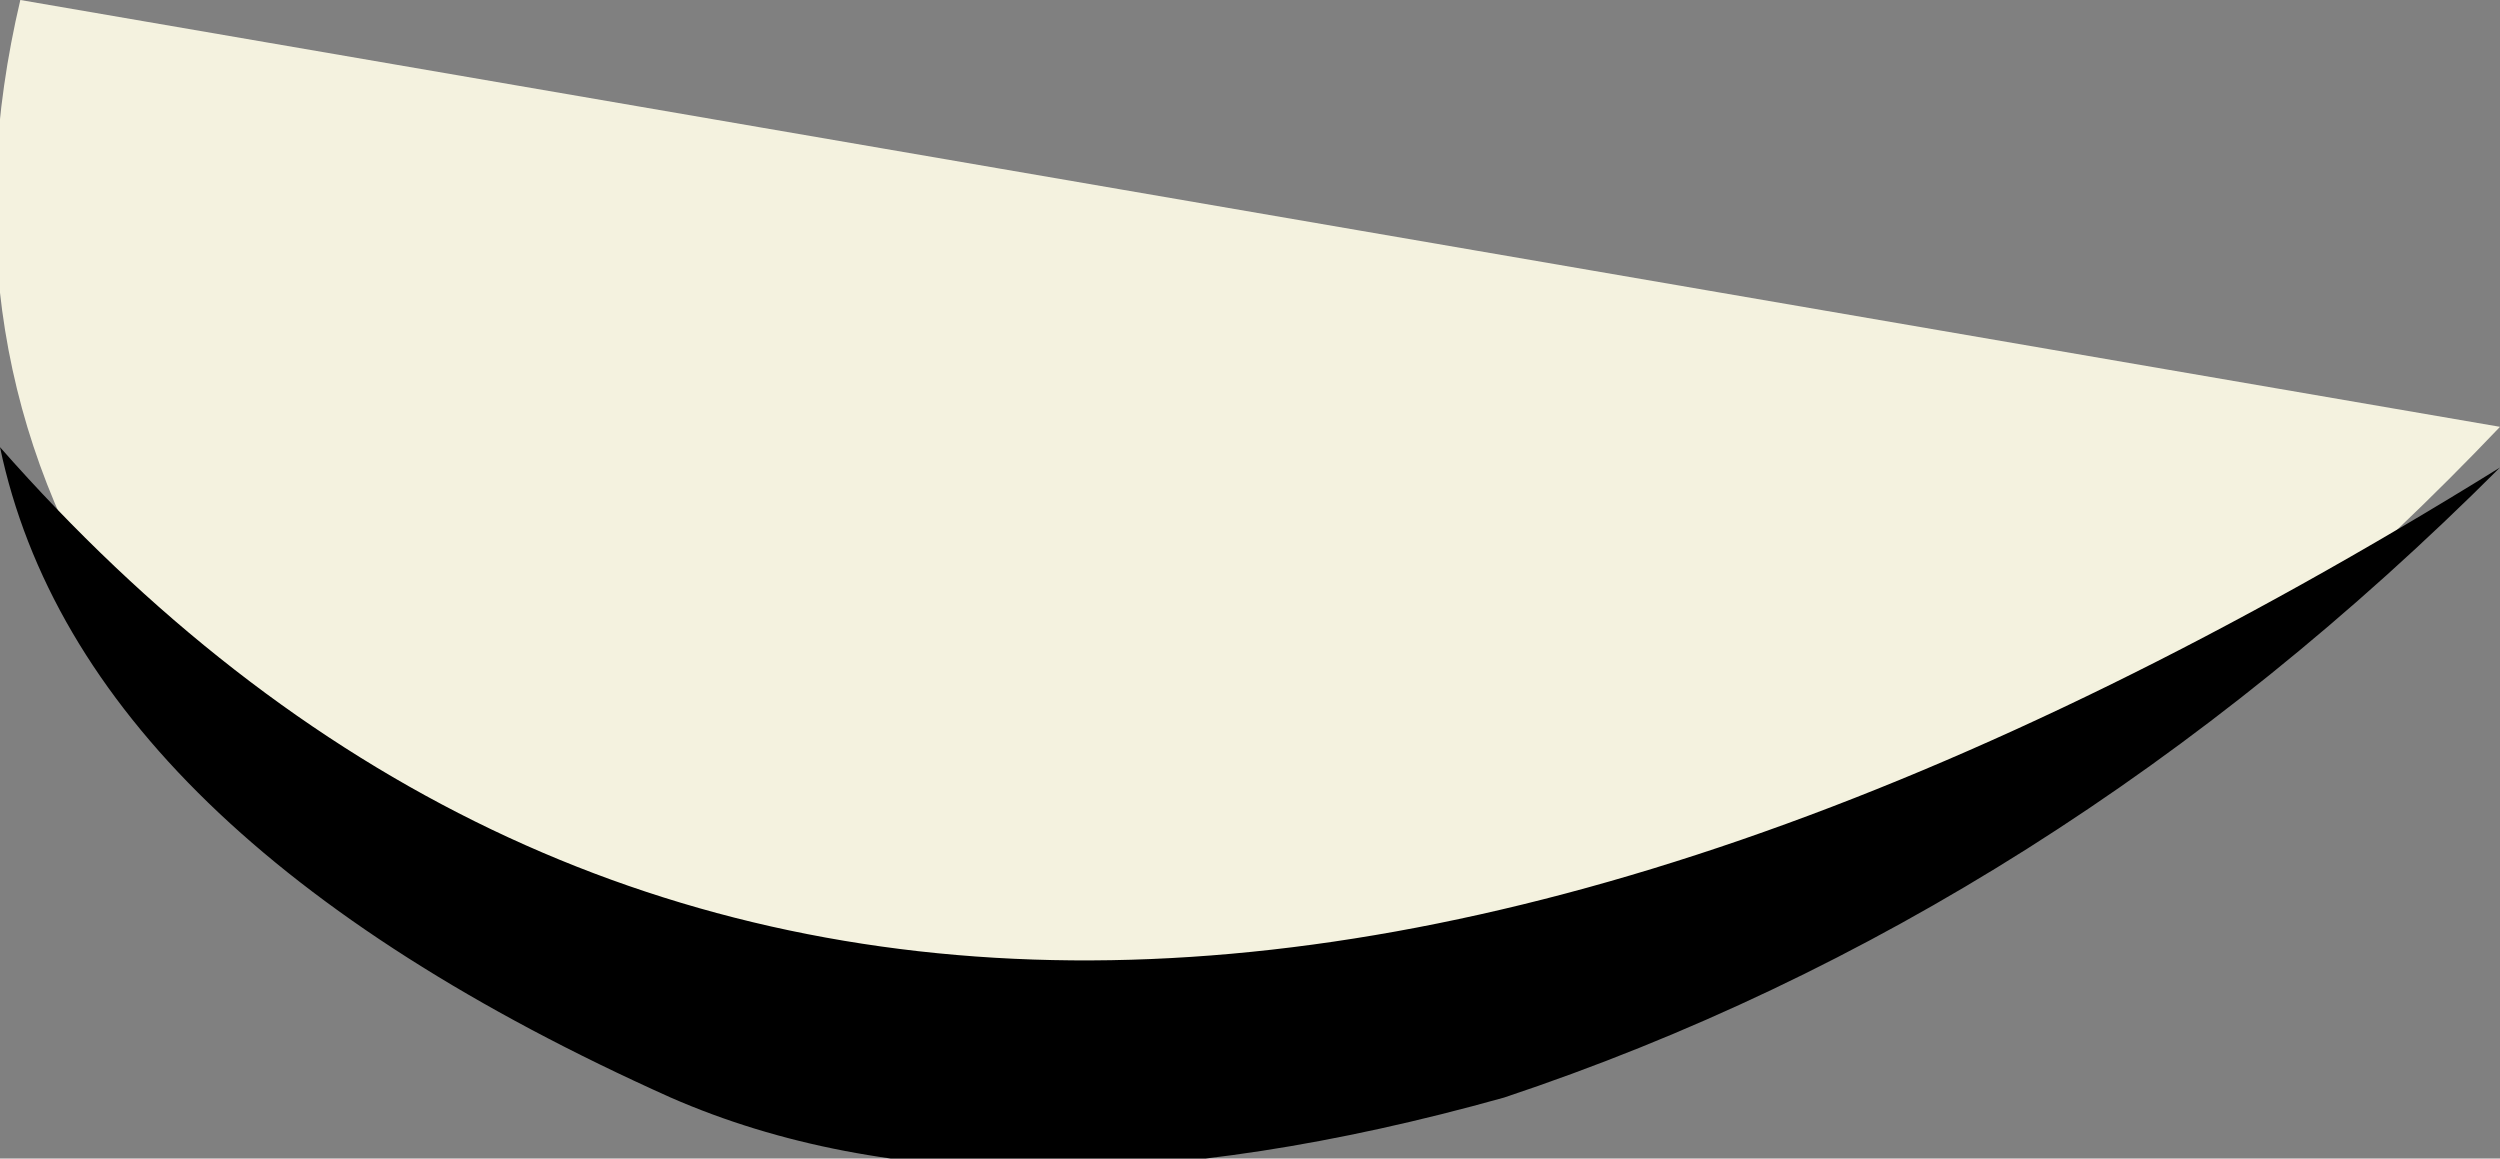
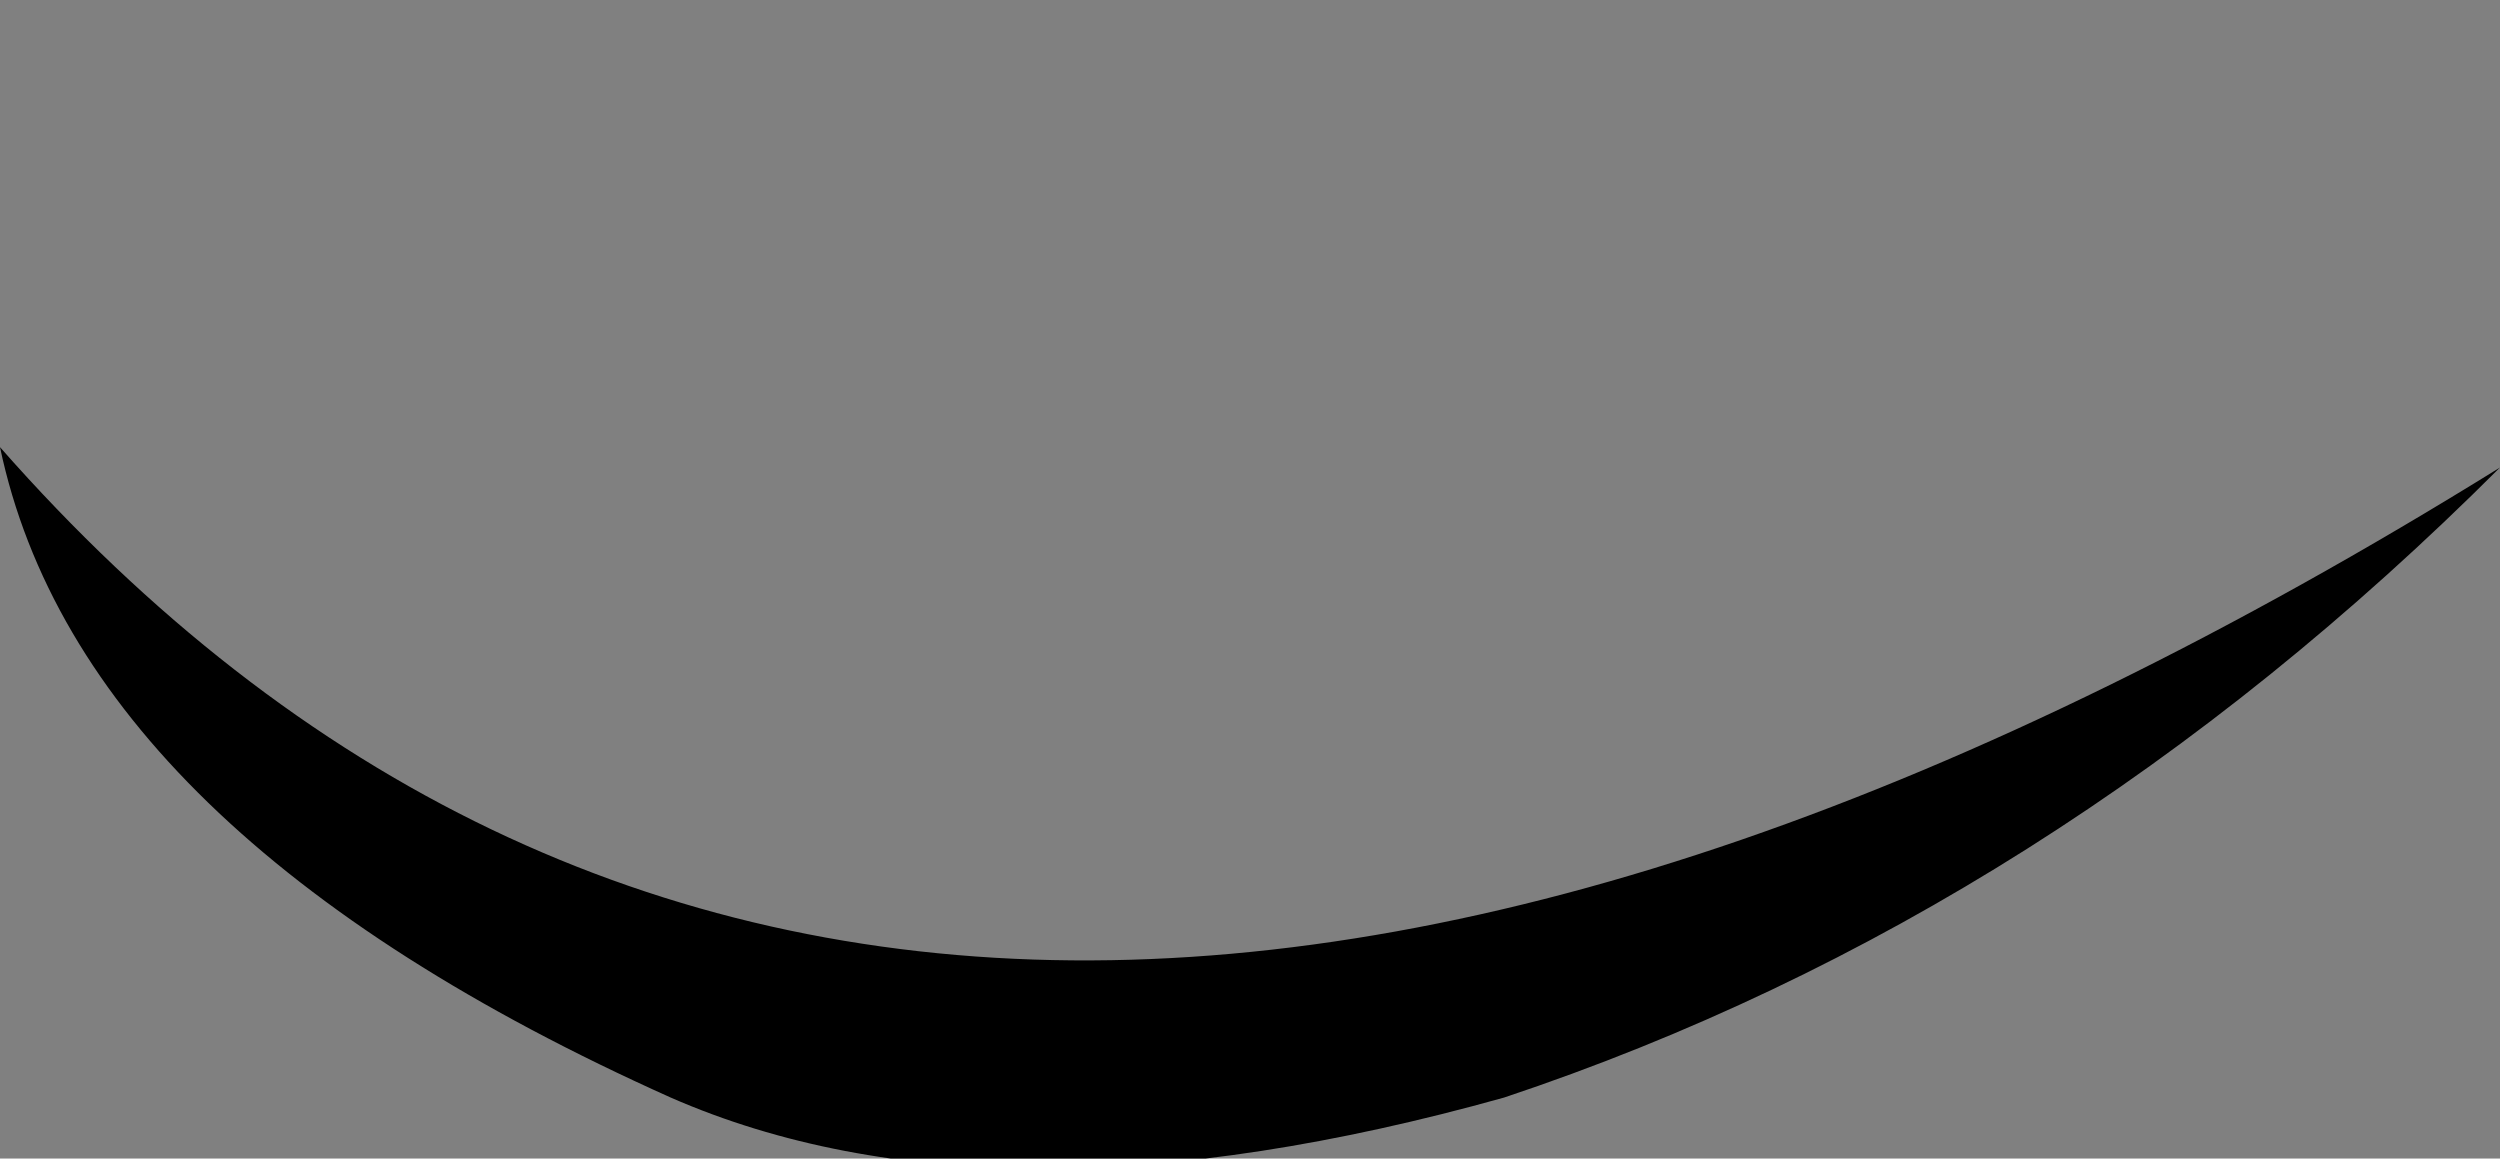
<svg xmlns="http://www.w3.org/2000/svg" height="2.85px" width="6.15px">
  <rect width="100%" height="100%" fill="#808080" stroke="none" />
  <g transform="matrix(1.0, 0.0, 0.0, 1.0, 3.05, 1.4)">
-     <path d="M-3.0 -1.4 L3.1 -0.35 Q2.1 0.7 0.9 1.15 L-1.35 1.2 Q-2.35 0.85 -2.75 0.15 -3.2 -0.55 -3.0 -1.4" fill="#f4f2df" fill-rule="evenodd" stroke="none" />
    <path d="M-1.4 1.3 Q-2.85 0.65 -3.05 -0.3 -0.85 2.2 3.1 -0.25 2.0 0.85 0.65 1.3 -0.6 1.65 -1.4 1.3" fill="#000000" fill-rule="evenodd" stroke="none" />
  </g>
</svg>